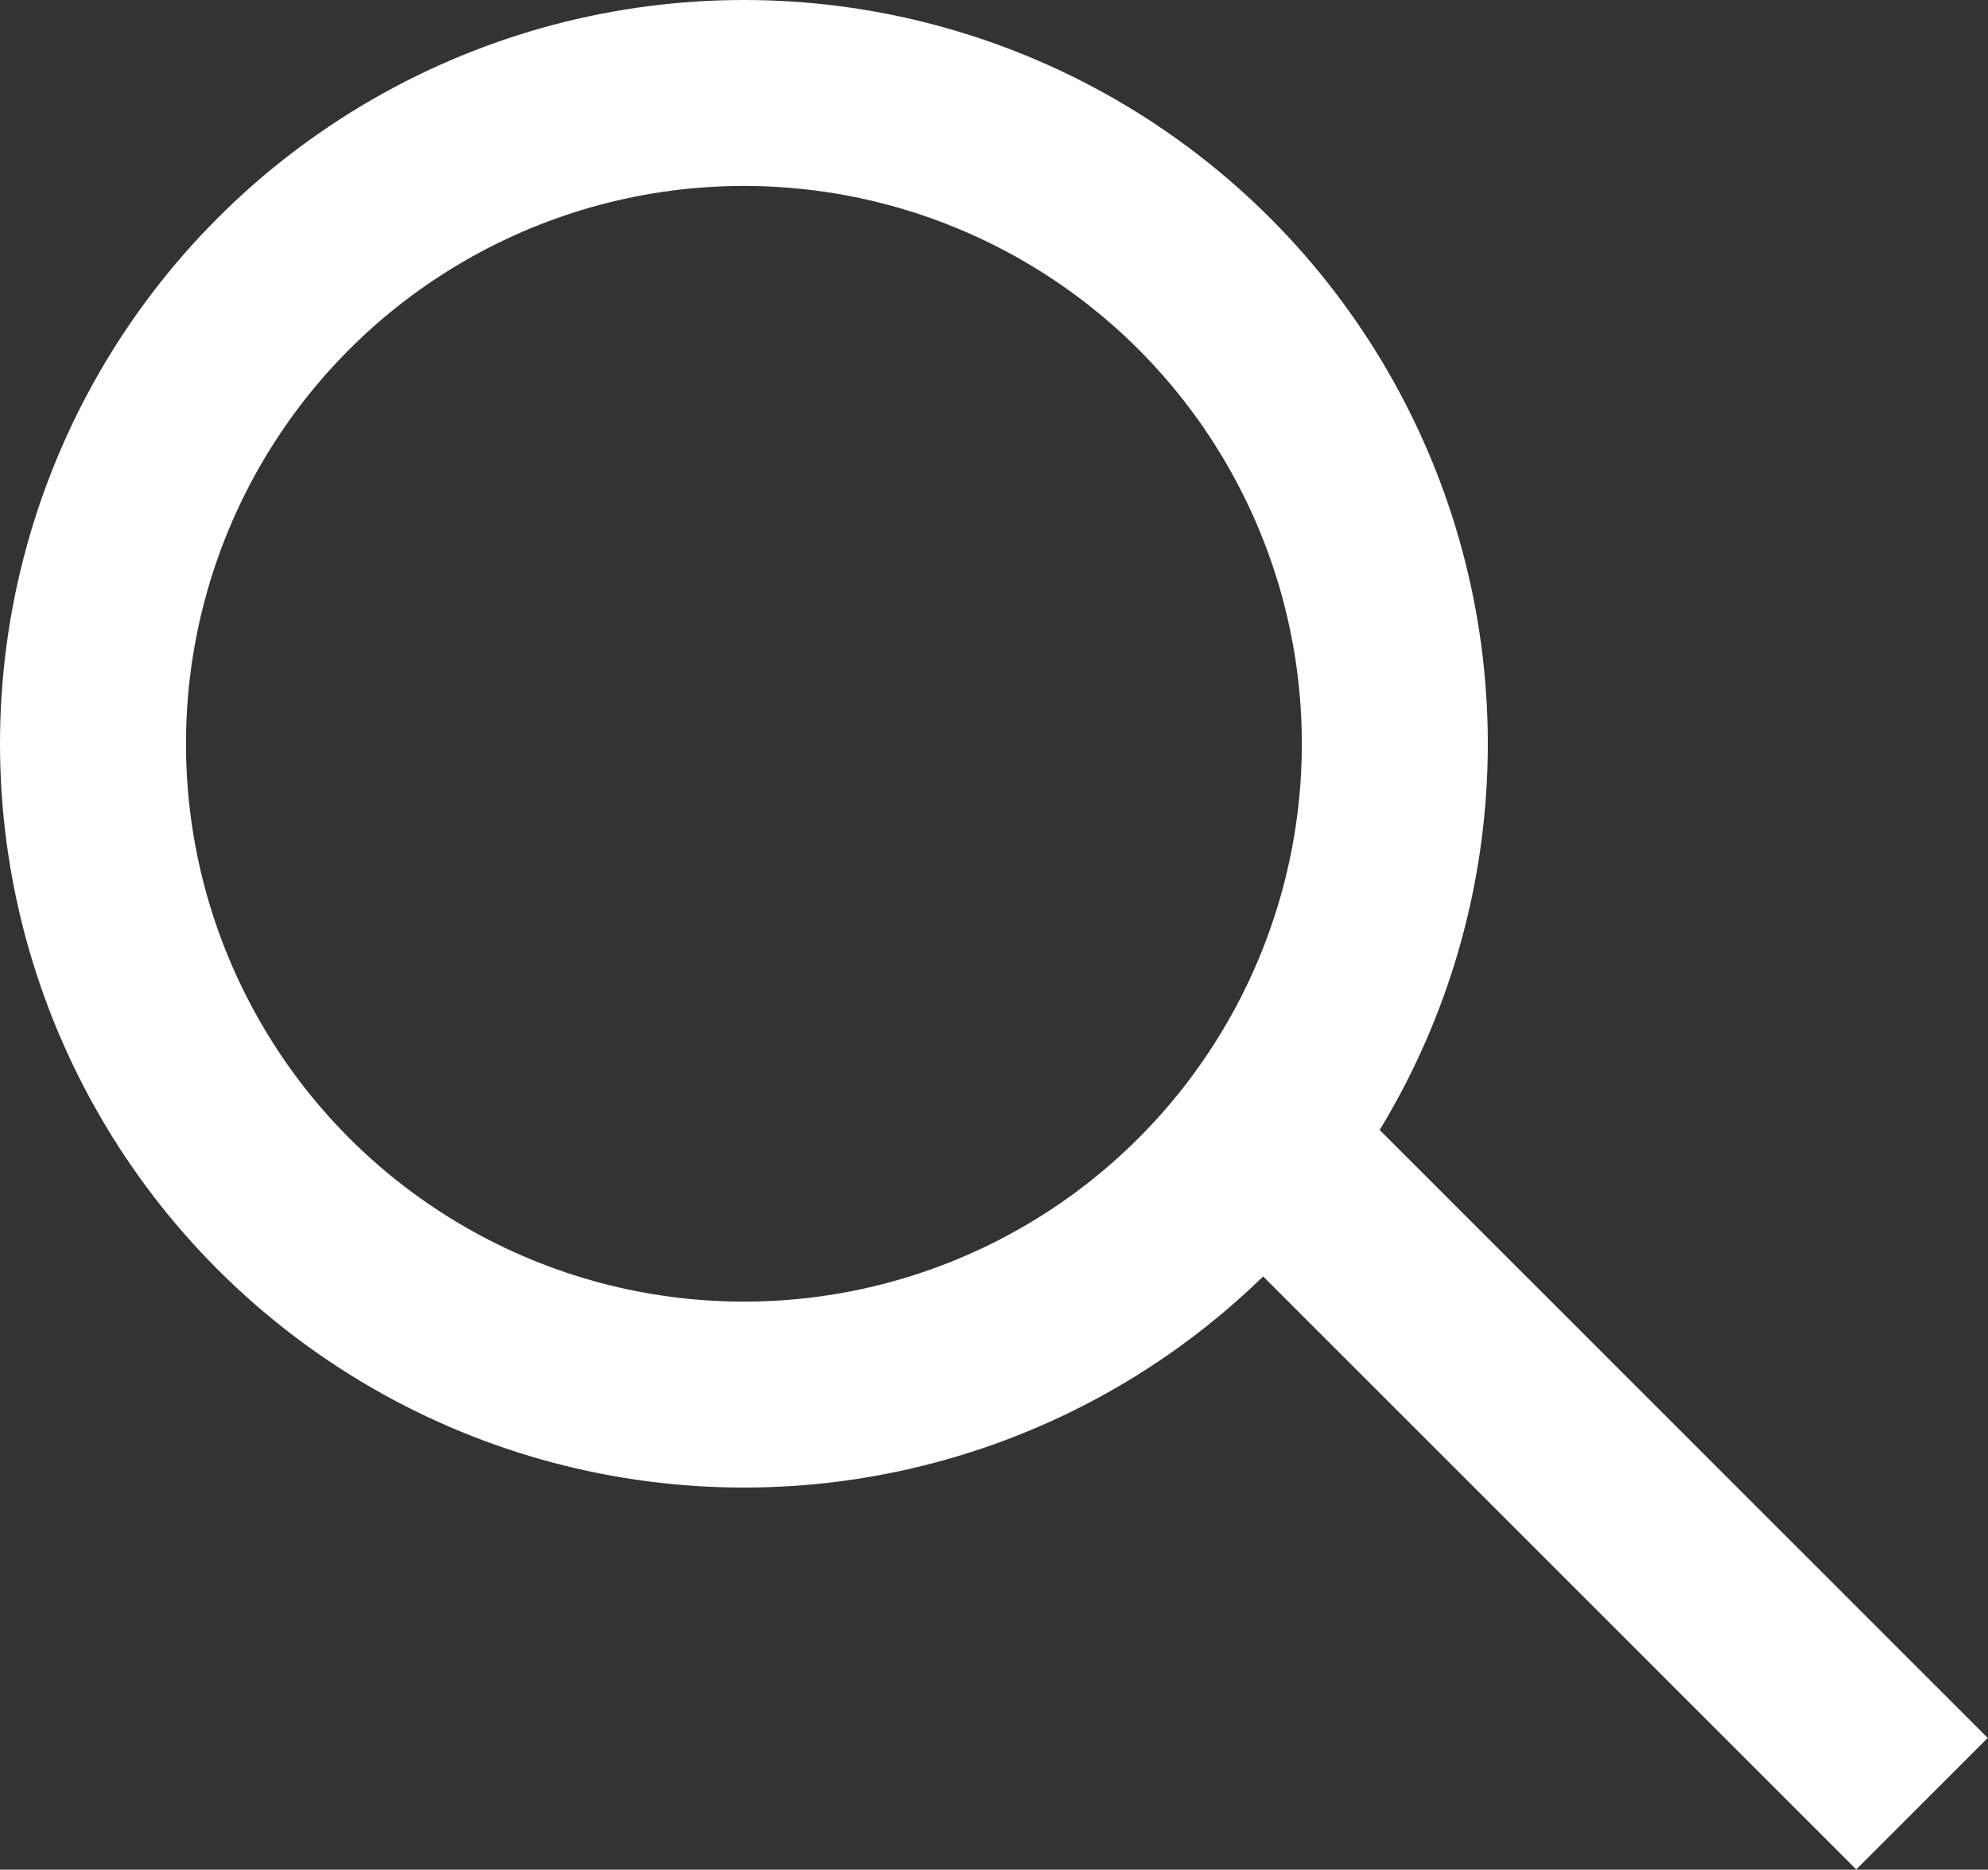
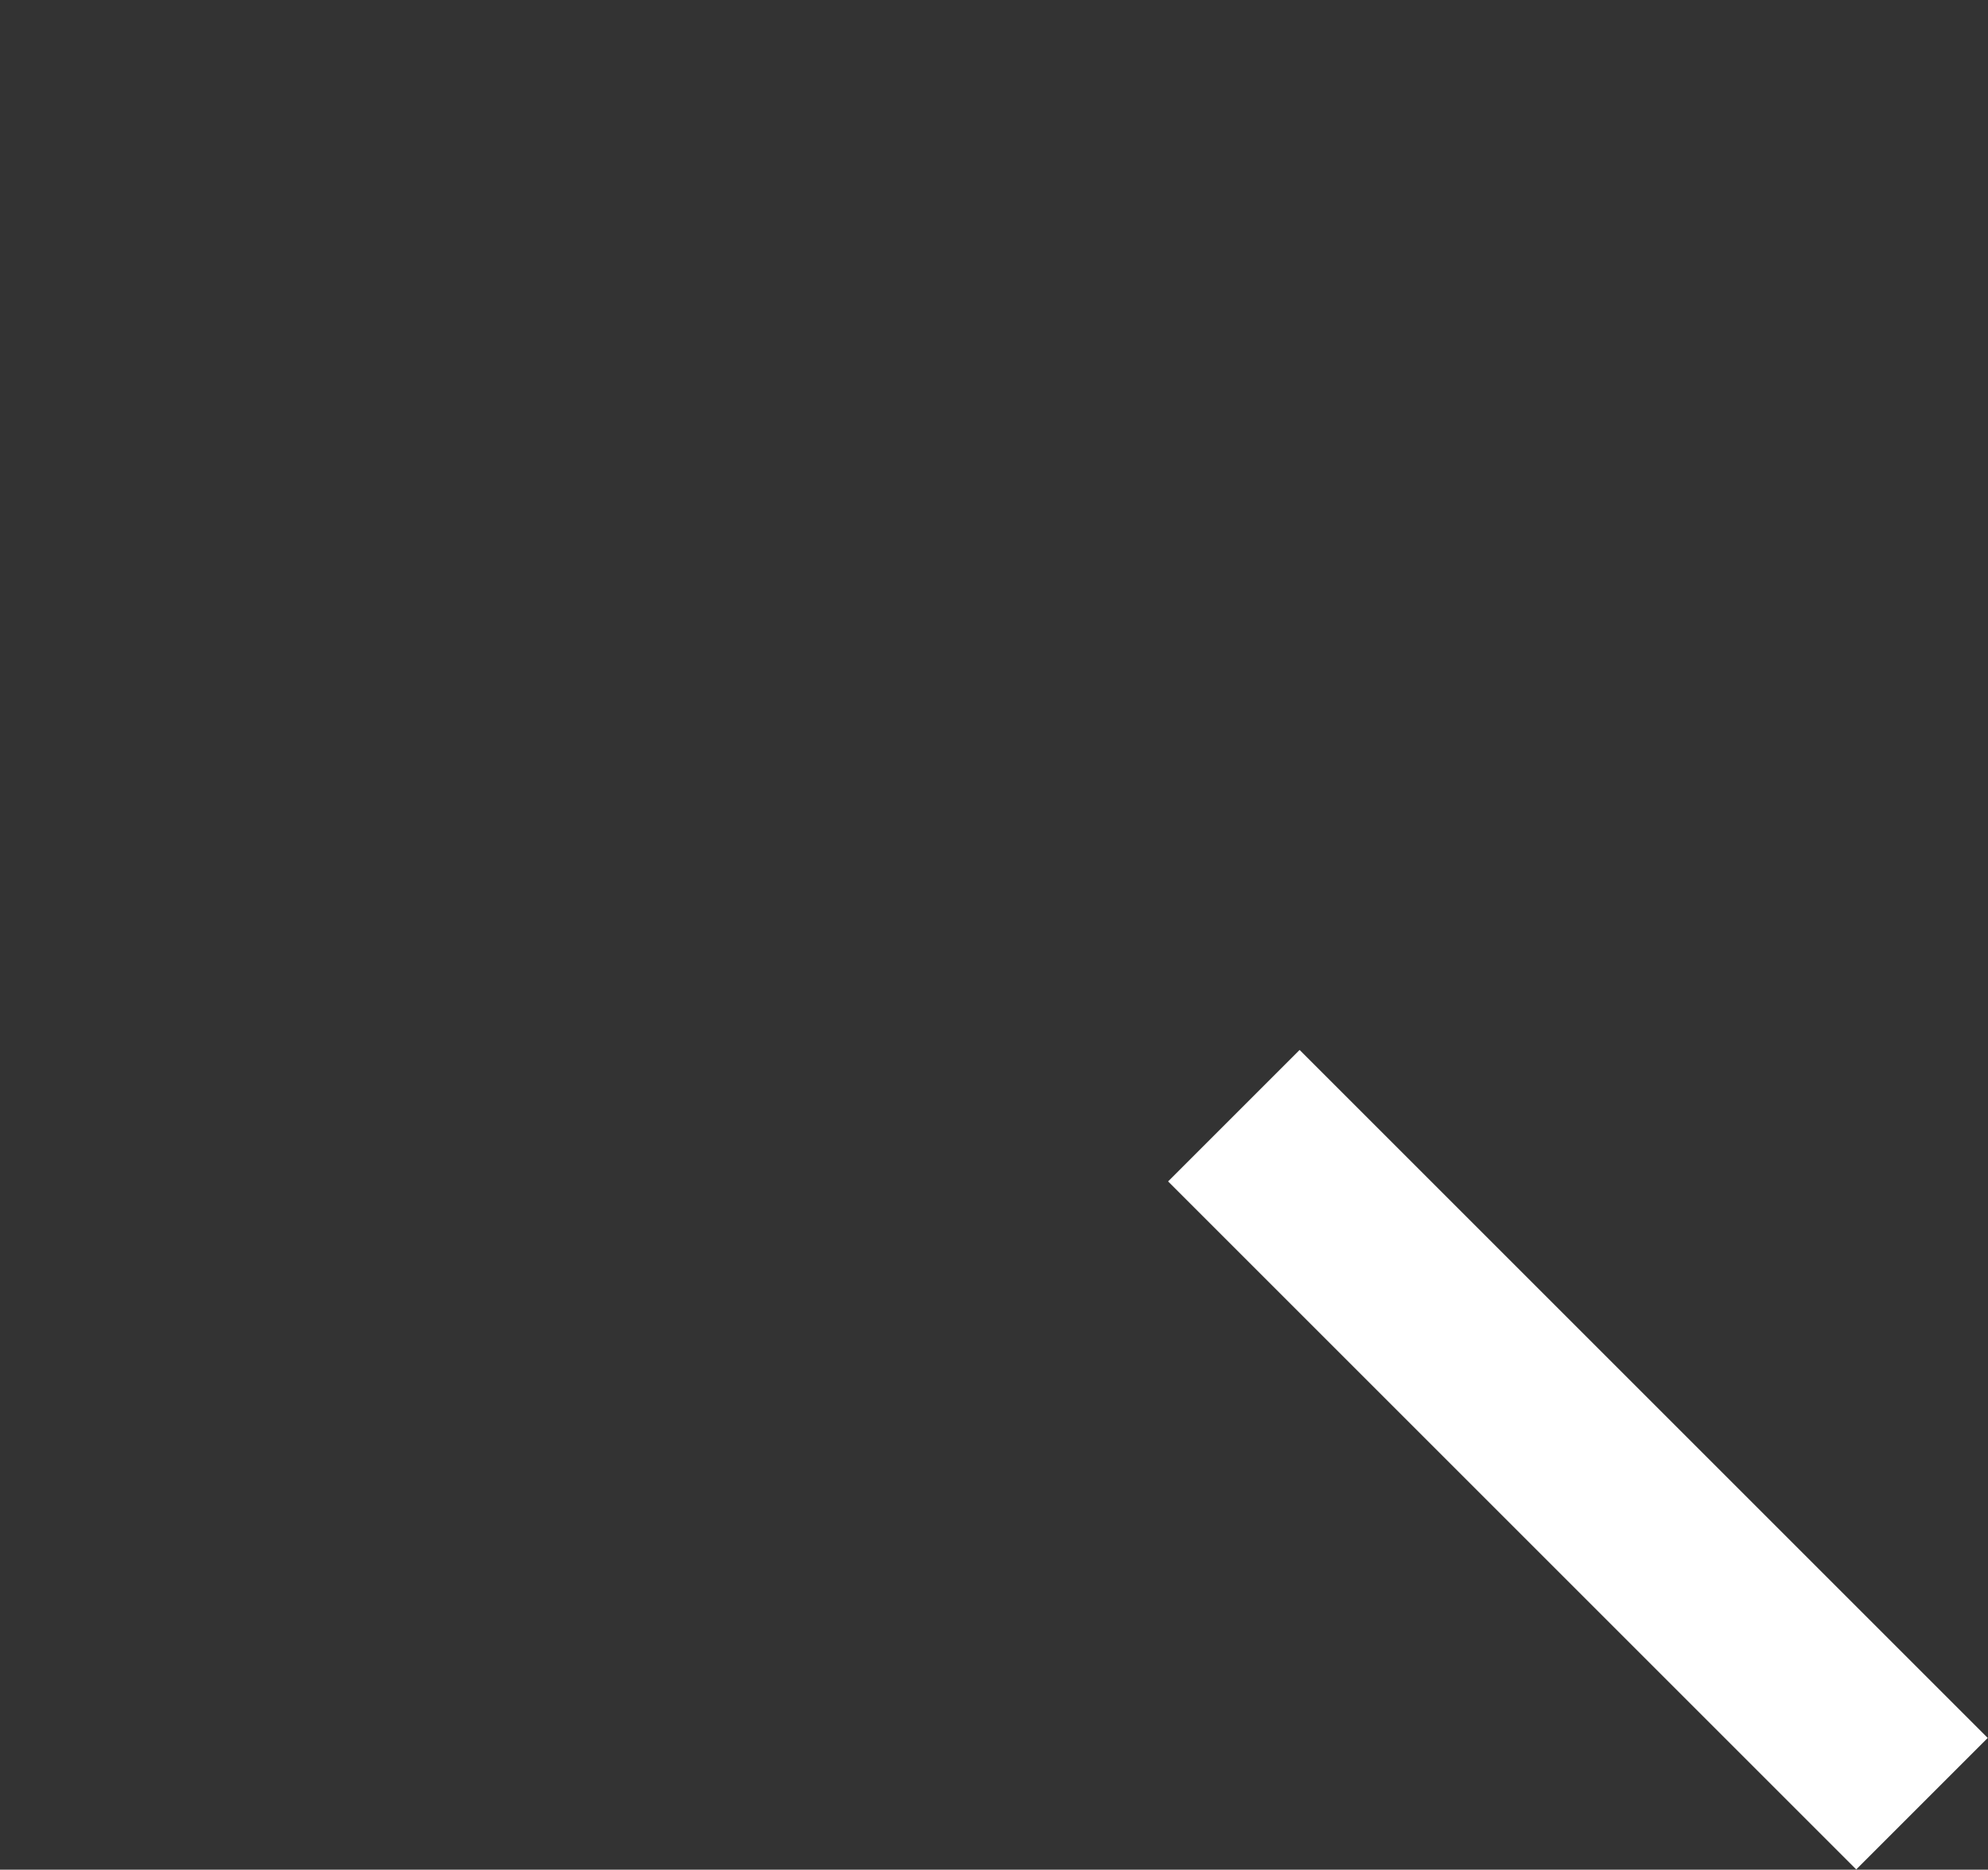
<svg xmlns="http://www.w3.org/2000/svg" width="21.379" height="20.11" viewBox="0 0 21.379 20.11">
  <rect x="0" y="0" width="21.379" height="20.11" fill="#333333" stroke="none" />
  <g transform="translate(-1296 -64)">
    <g transform="translate(1296 64)" fill="none" stroke="#fff" stroke-width="2">
      <circle cx="8" cy="8" r="8" stroke="none" />
-       <circle cx="8" cy="8" r="7" fill="none" />
    </g>
    <path d="M1321.269,1104l7.4,7.4" transform="translate(-12 -1028)" fill="none" stroke="#fff" stroke-width="2" />
  </g>
</svg>